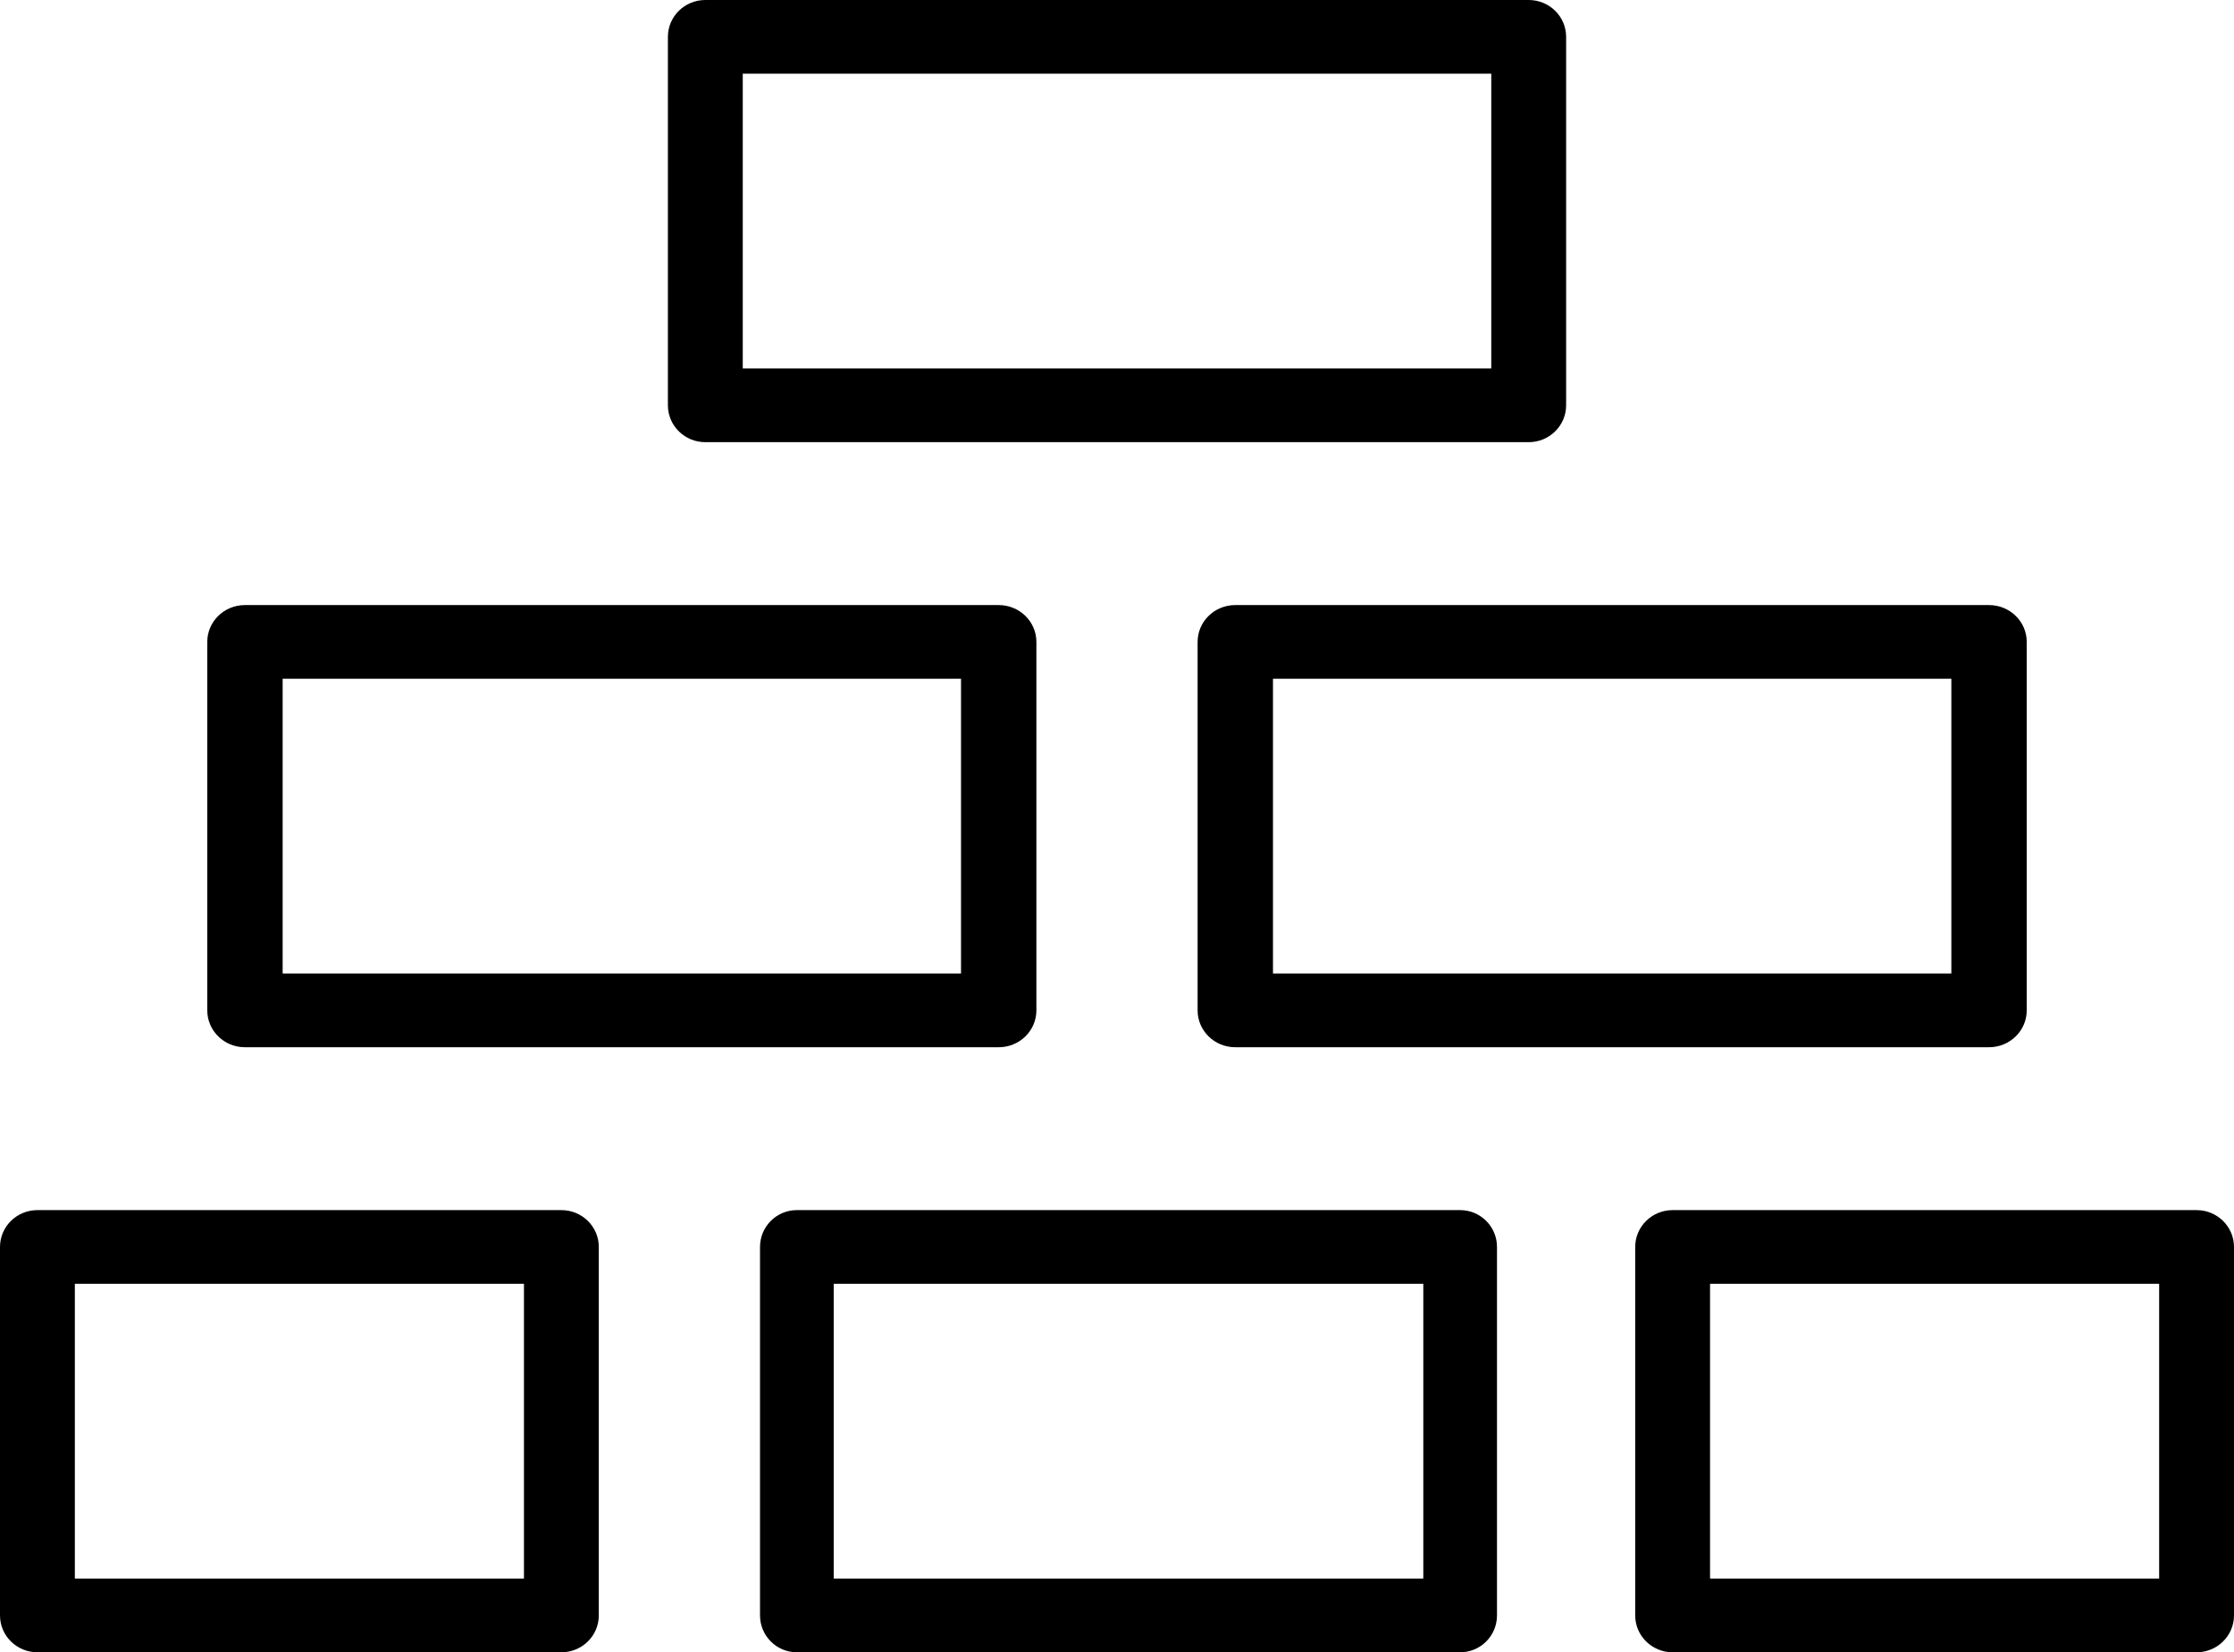
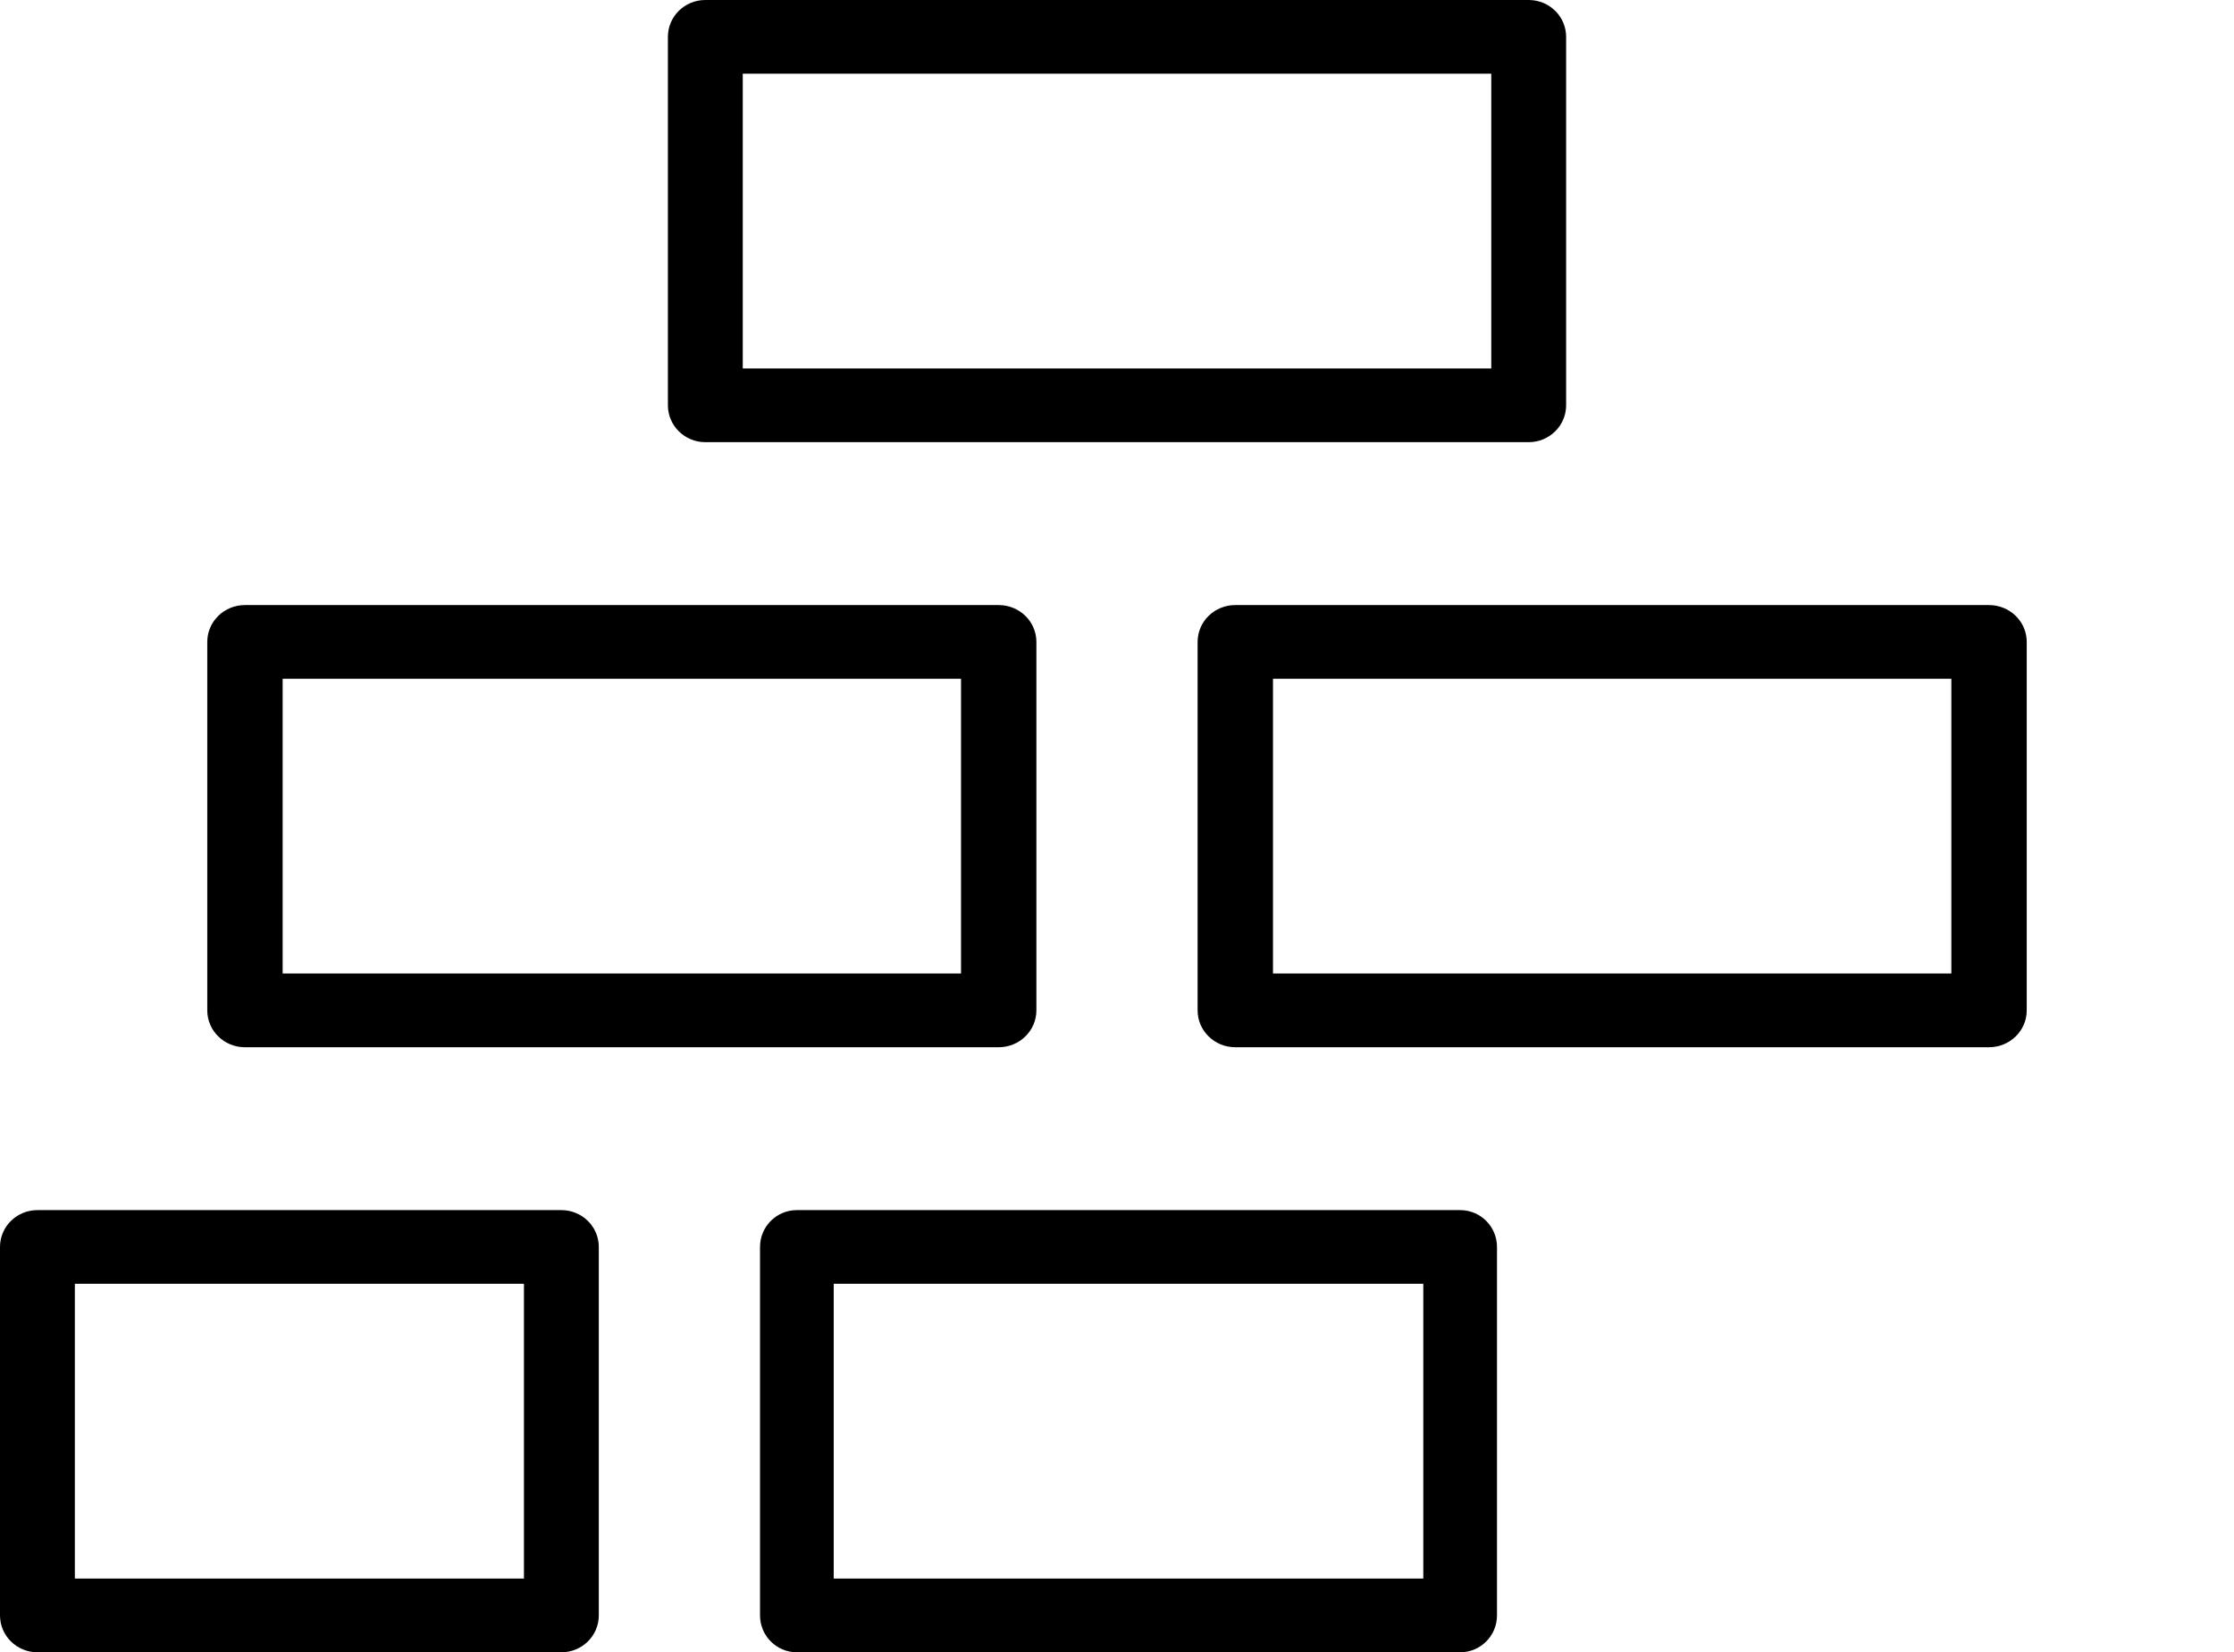
<svg xmlns="http://www.w3.org/2000/svg" width="73px" height="54px" viewBox="0 0 73 54" version="1.1">
  <desc>Created with Lunacy</desc>
  <g id="Group-8">
    <path d="M1.223 14.451L18.344 14.451C19.02 14.451 19.567 13.911 19.567 13.246L19.567 1.204C19.567 0.539 19.02 0 18.344 0L1.223 0C0.547 0 0 0.539 0 1.204L0 13.246C0 13.911 0.547 14.451 1.223 14.451ZM17.121 12.042L2.446 12.042L2.446 2.408L17.121 2.408L17.121 12.042Z" transform="translate(0 39.549)" id="Fill-1" fill="#000000" fill-rule="evenodd" stroke="none" />
    <path d="M1.204 14.451L22.878 14.451C23.544 14.451 24.082 13.911 24.082 13.246L24.082 1.204C24.082 0.539 23.544 0 22.878 0L1.204 0C0.538 0 0 0.539 0 1.204L0 13.246C0 13.911 0.538 14.451 1.204 14.451ZM21.674 12.042L2.408 12.042L2.408 2.408L21.674 2.408L21.674 12.042Z" transform="translate(24.835 39.549)" id="Fill-3" fill="#000000" fill-rule="evenodd" stroke="none" />
    <path d="M1.223 14.451L28.128 14.451C28.804 14.451 29.351 13.911 29.351 13.246L29.351 1.204C29.351 0.539 28.804 0 28.128 0L1.223 0C0.547 0 0 0.539 0 1.204L0 13.246C0 13.911 0.547 14.451 1.223 14.451ZM26.905 12.042L2.446 12.042L2.446 2.408L26.905 2.408L26.905 12.042Z" transform="translate(21.825 0)" id="Fill-4" fill="#000000" fill-rule="evenodd" stroke="none" />
    <path d="M1.231 14.451L25.861 14.451C26.542 14.451 27.093 13.911 27.093 13.246L27.093 1.204C27.093 0.539 26.542 0 25.861 0L1.231 0C0.55 0 0 0.539 0 1.204L0 13.246C0 13.911 0.55 14.451 1.231 14.451ZM24.63 12.042L2.463 12.042L2.463 2.408L24.63 2.408L24.63 12.042Z" transform="translate(6.773 19.775)" id="Fill-5" fill="#000000" fill-rule="evenodd" stroke="none" />
-     <path d="M1.223 14.451L18.344 14.451C19.02 14.451 19.567 13.911 19.567 13.246L19.567 1.204C19.567 0.539 19.02 0 18.344 0L1.223 0C0.547 0 0 0.539 0 1.204L0 13.246C0 13.911 0.547 14.451 1.223 14.451ZM17.121 12.042L2.446 12.042L2.446 2.408L17.121 2.408L17.121 12.042Z" transform="translate(53.433 39.549)" id="Fill-6" fill="#000000" fill-rule="evenodd" stroke="none" />
    <path d="M1.231 14.451L25.861 14.451C26.542 14.451 27.093 13.911 27.093 13.246L27.093 1.204C27.093 0.539 26.542 0 25.861 0L1.231 0C0.55 0 0 0.539 0 1.204L0 13.246C0 13.911 0.55 14.451 1.231 14.451ZM24.63 12.042L2.463 12.042L2.463 2.408L24.63 2.408L24.63 12.042Z" transform="translate(39.134 19.775)" id="Fill-7" fill="#000000" fill-rule="evenodd" stroke="none" />
  </g>
</svg>